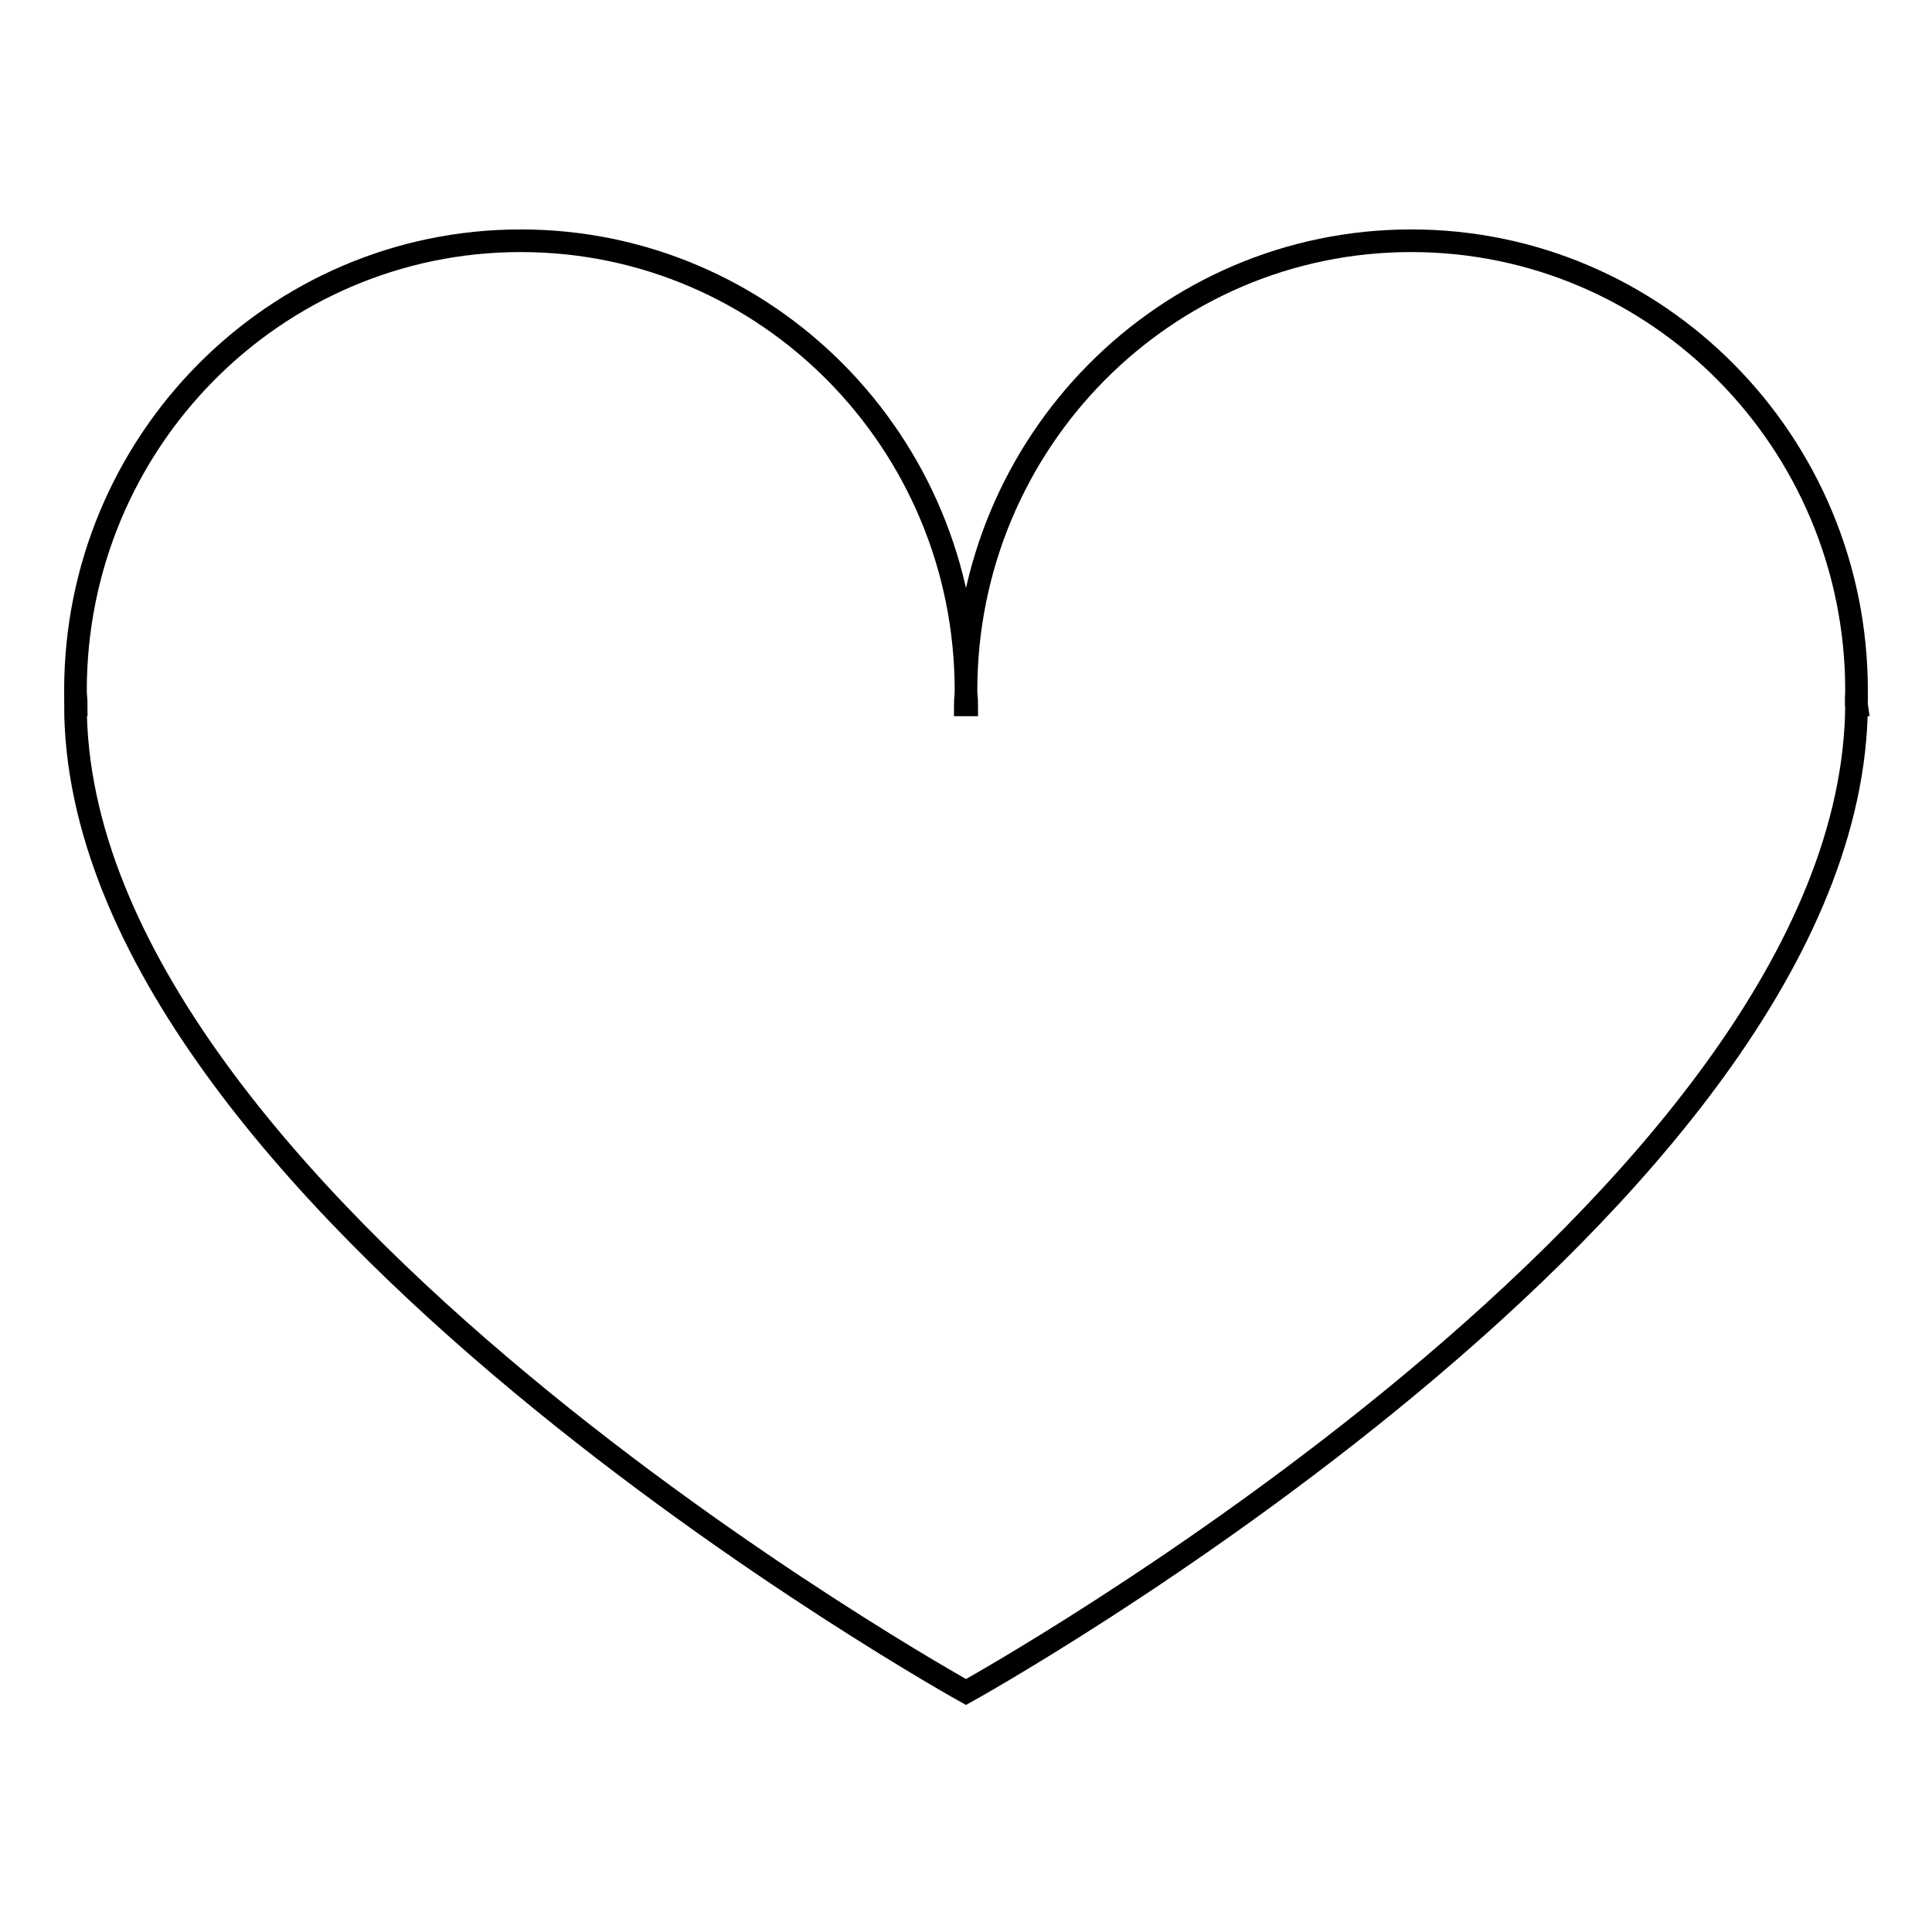
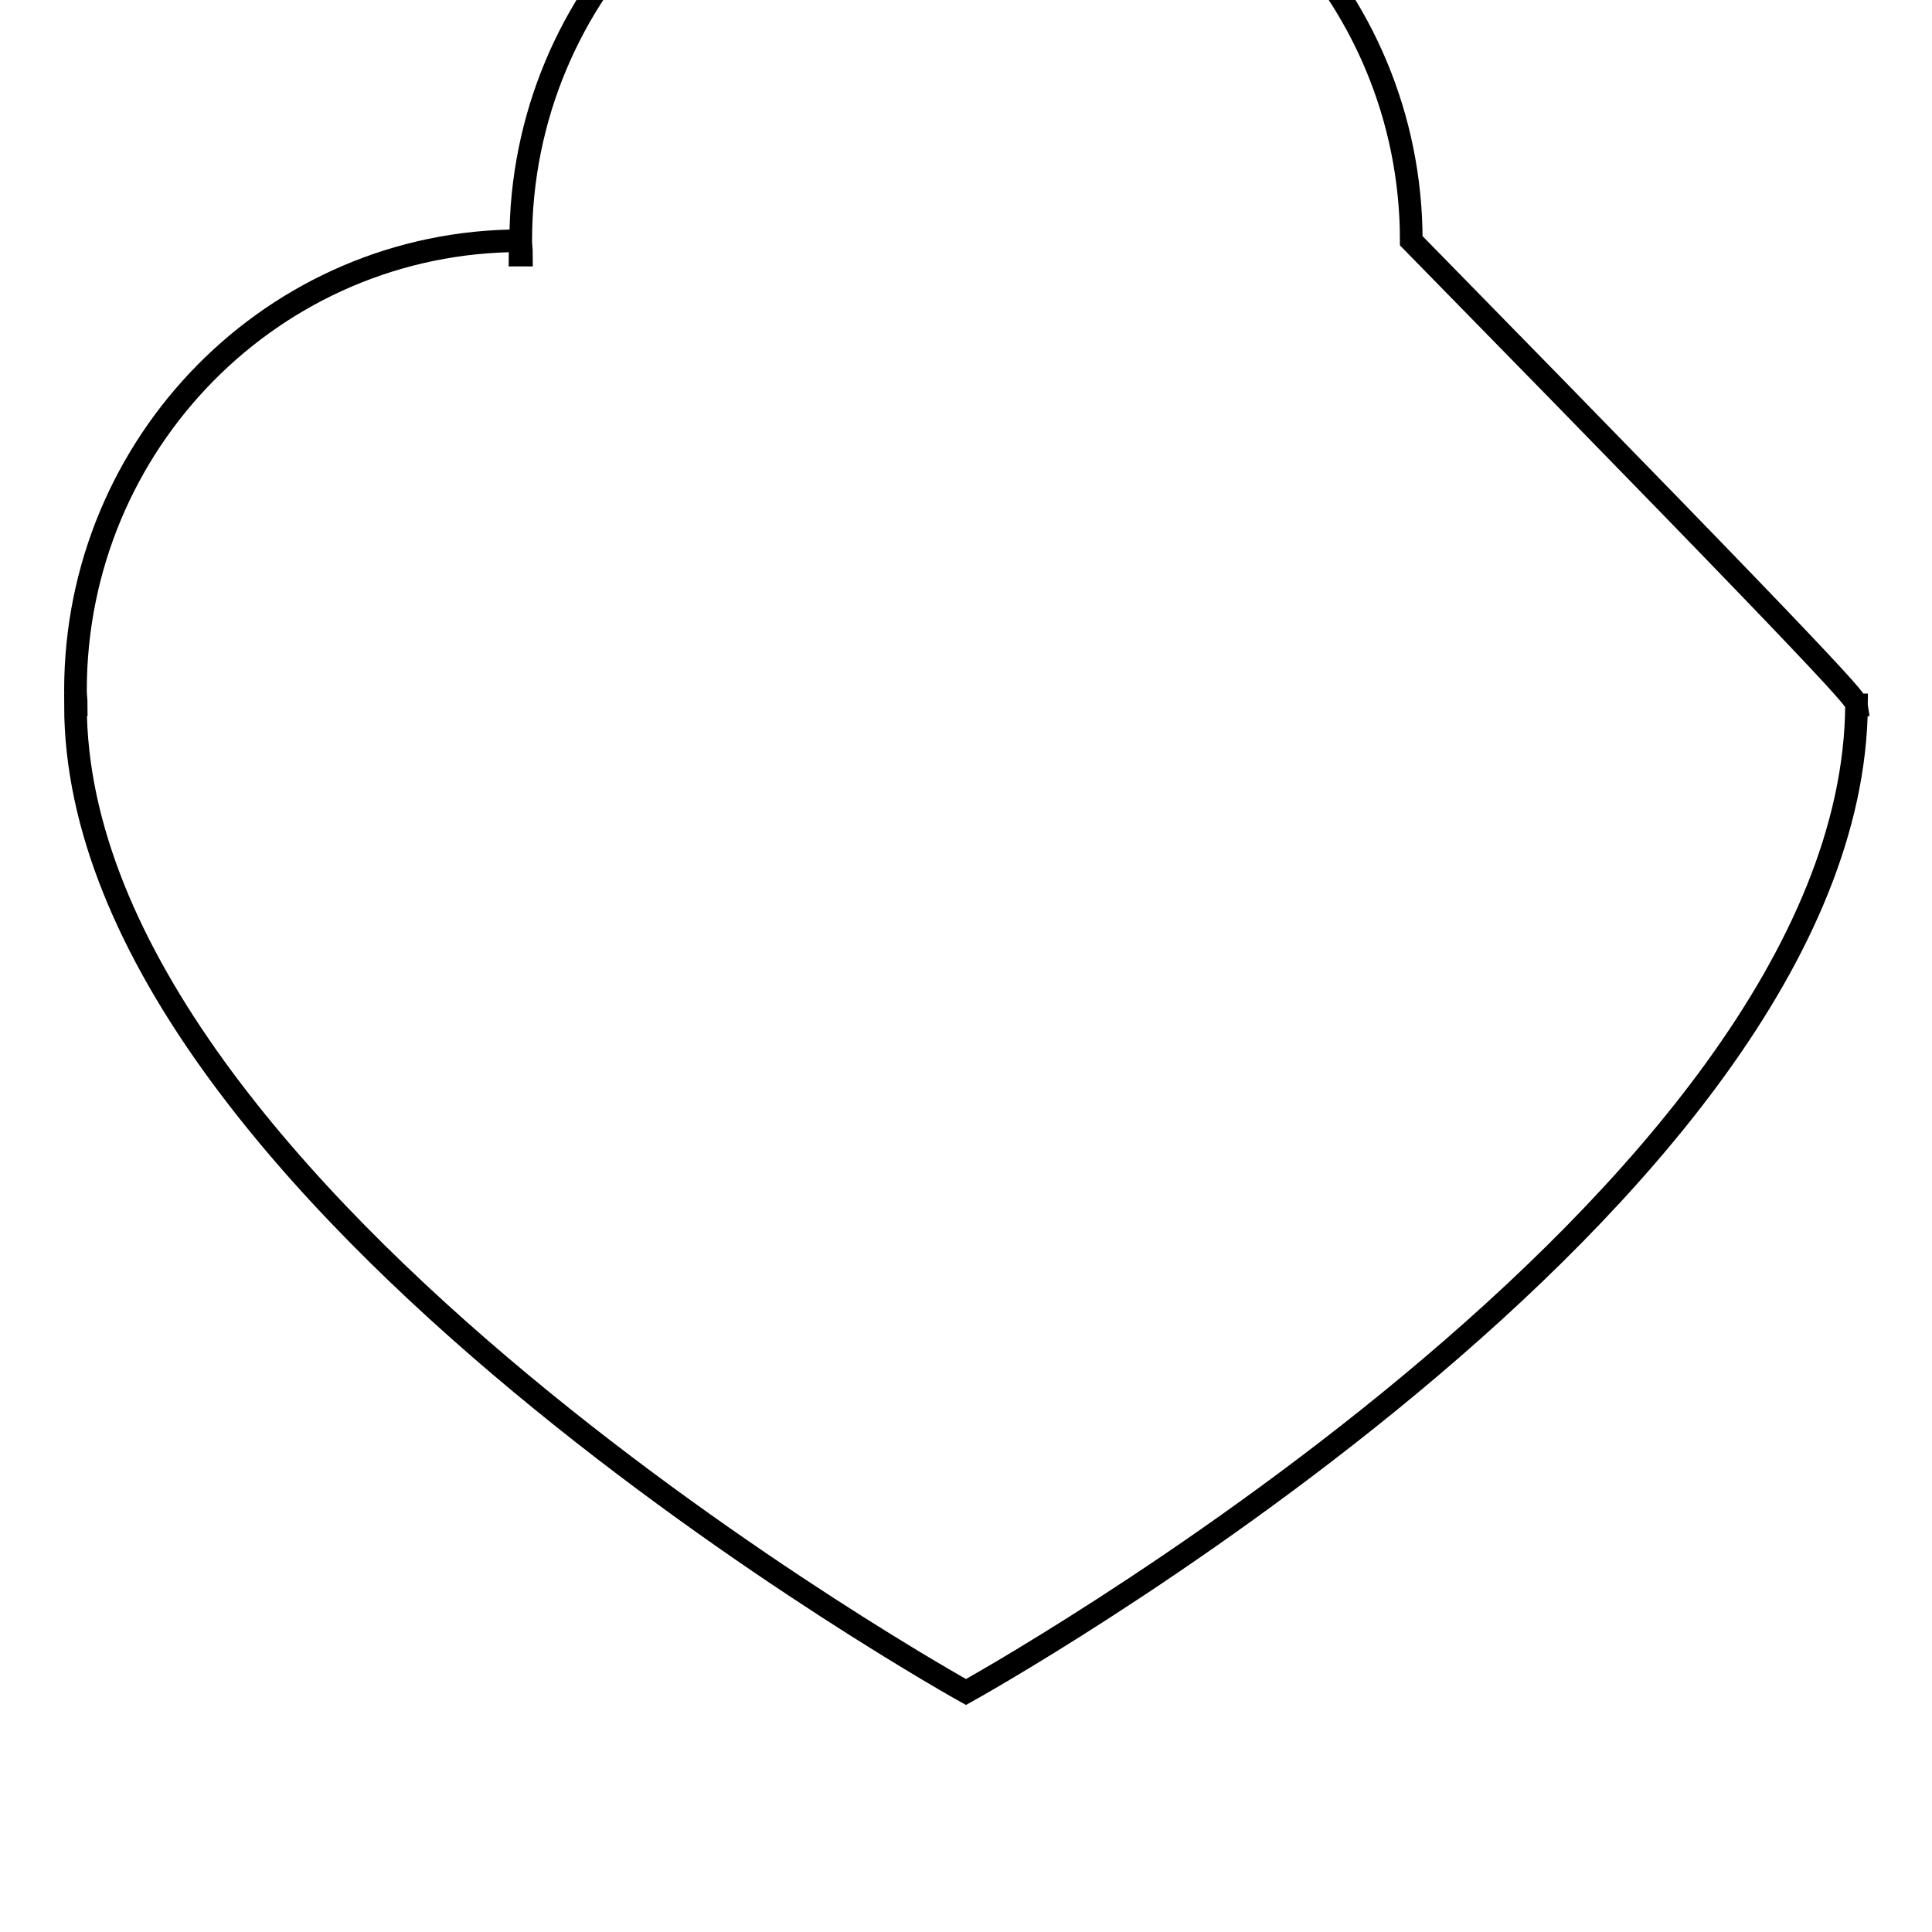
<svg xmlns="http://www.w3.org/2000/svg" version="1.1" x="0px" y="0px" viewBox="0 0 256 256" enable-background="new 0 0 256 256" xml:space="preserve">
  <g>
    <g>
-       <path stroke-width="3" fill-opacity="0" stroke="#000000" d="M246,93.4c-0.4,65.7-118,130.8-118,130.8S10,158.7,10,93.4c0,0,0.1,0,0.1,0c0-0.7-0.1-1.3-0.1-1.9c0-32.9,26.4-59.6,59-59.6s59,26.7,59,59.6c0,0.6-0.1,1.3-0.1,1.9c0.1,0,0.1,0,0.2,0c0-0.7-0.1-1.3-0.1-1.9c0-32.9,26.4-59.6,59-59.6s59,26.7,59,59.6C246,92.1,245.9,92.7,246,93.4C245.9,93.4,246,93.4,246,93.4z" />
+       <path stroke-width="3" fill-opacity="0" stroke="#000000" d="M246,93.4c-0.4,65.7-118,130.8-118,130.8S10,158.7,10,93.4c0,0,0.1,0,0.1,0c0-0.7-0.1-1.3-0.1-1.9c0-32.9,26.4-59.6,59-59.6c0,0.6-0.1,1.3-0.1,1.9c0.1,0,0.1,0,0.2,0c0-0.7-0.1-1.3-0.1-1.9c0-32.9,26.4-59.6,59-59.6s59,26.7,59,59.6C246,92.1,245.9,92.7,246,93.4C245.9,93.4,246,93.4,246,93.4z" />
    </g>
  </g>
</svg>